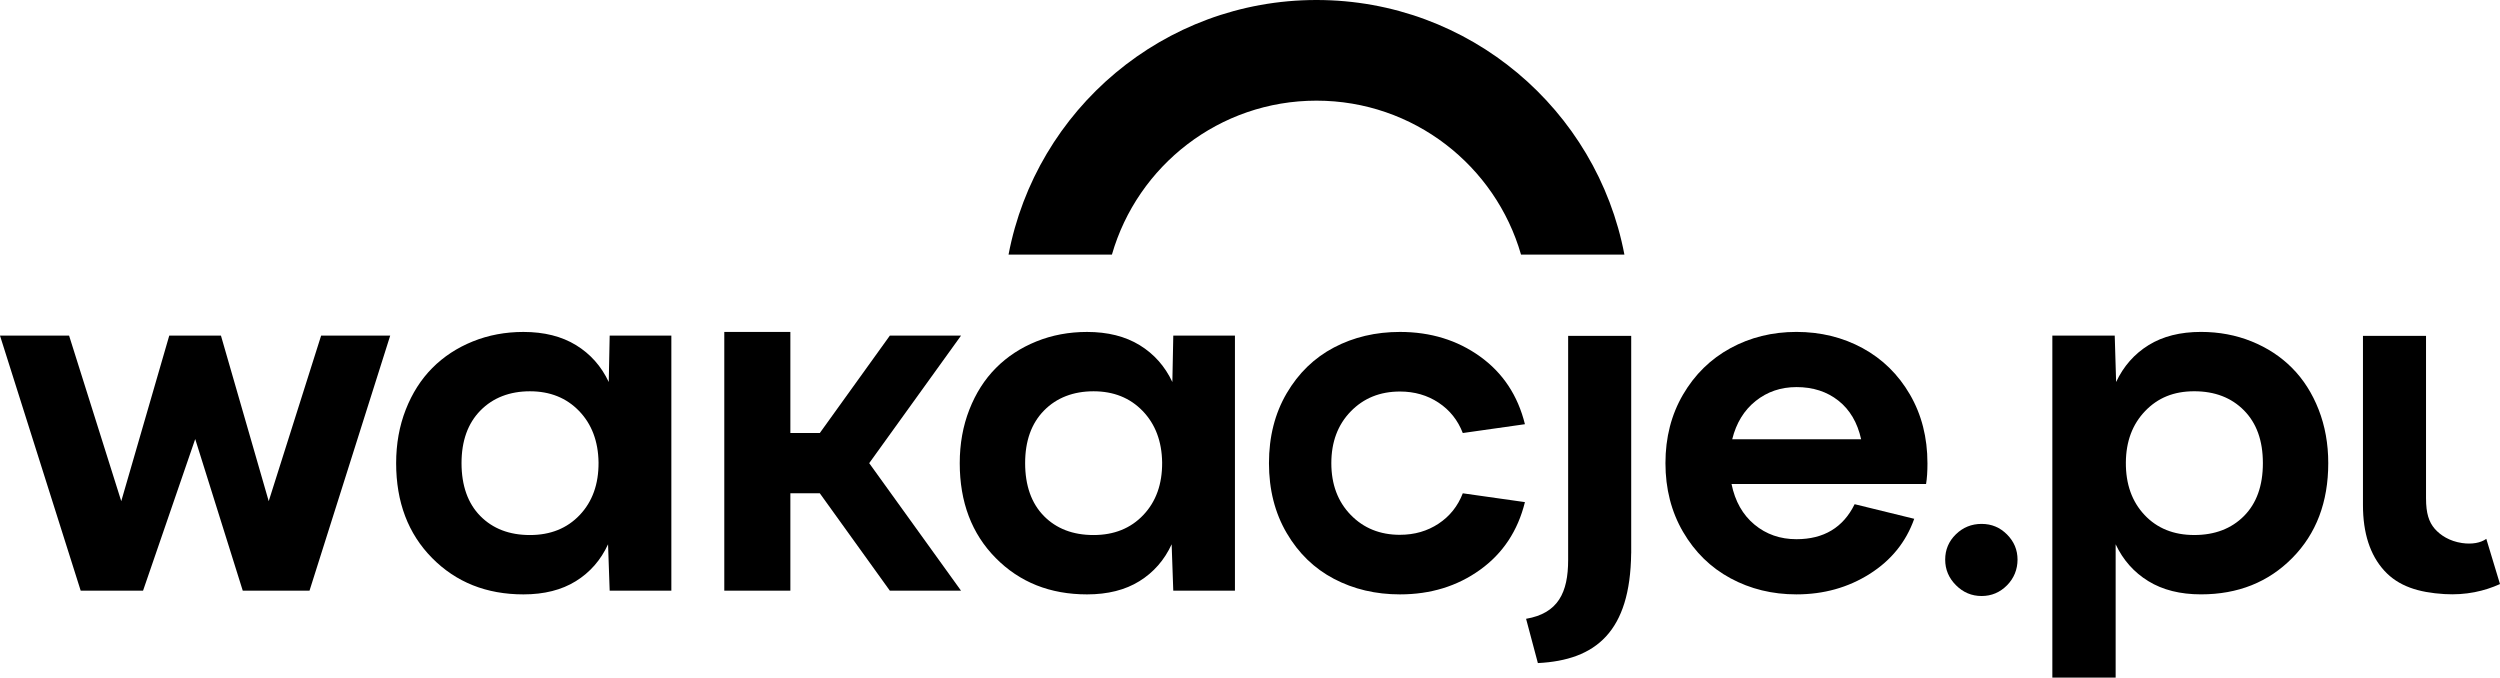
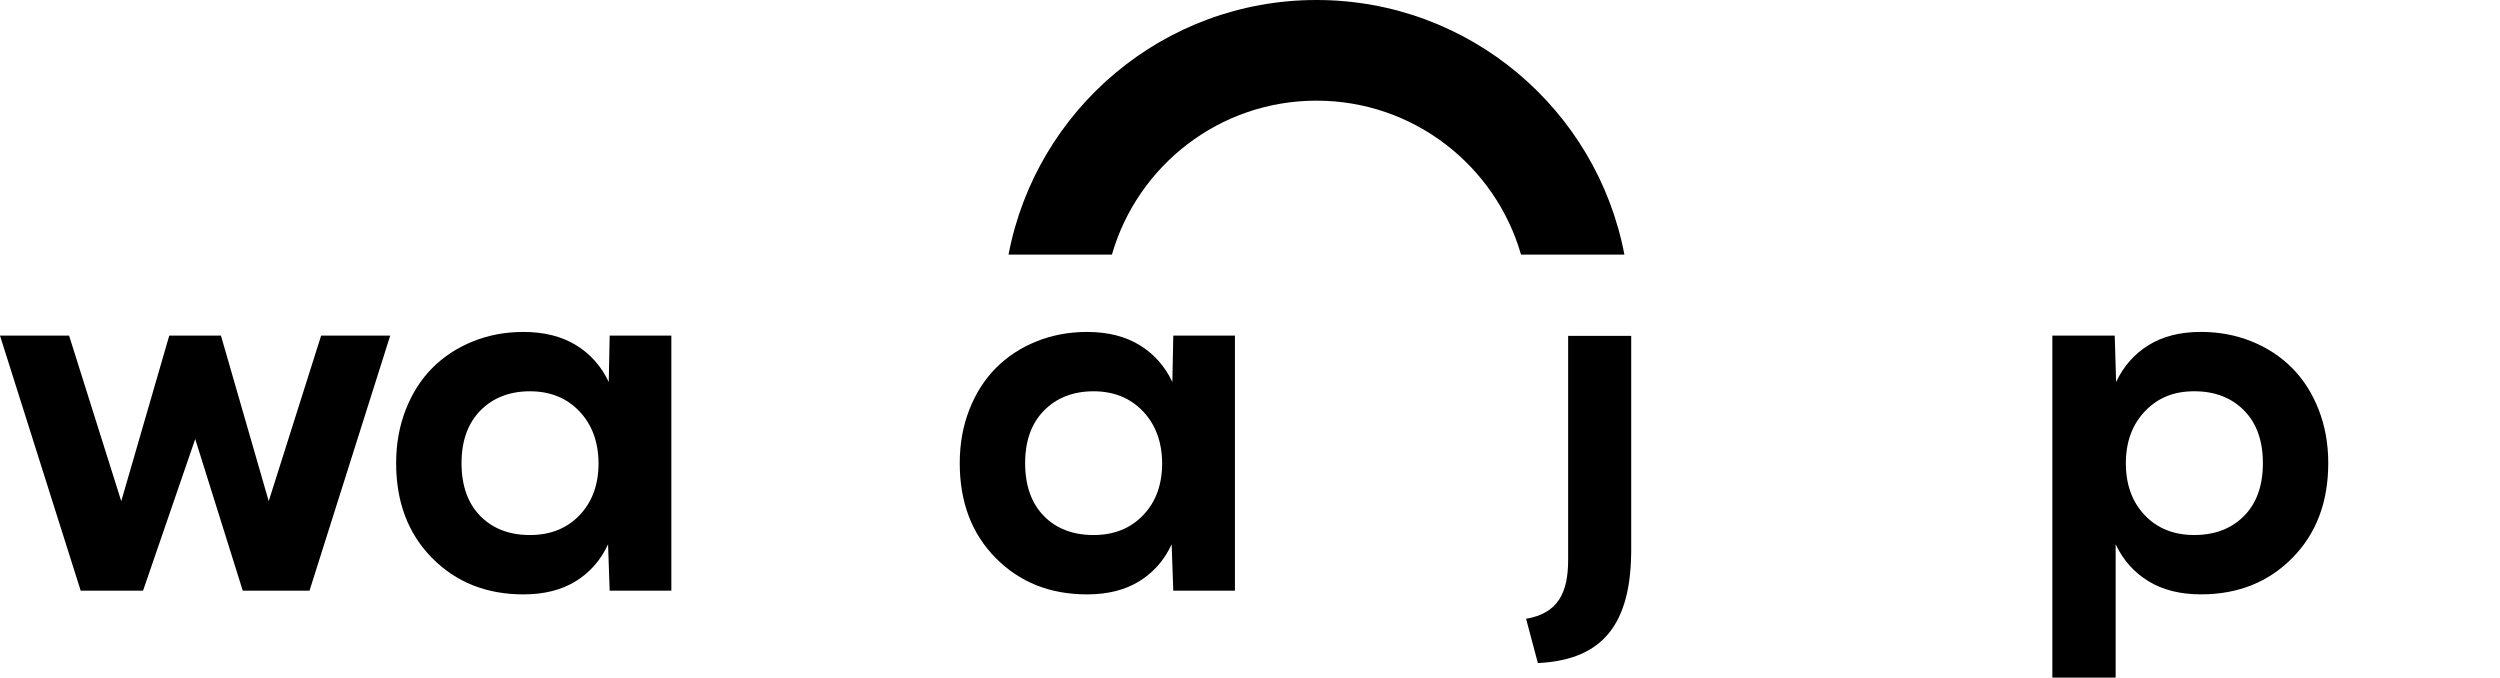
<svg xmlns="http://www.w3.org/2000/svg" id="Warstwa_2" version="1.1" viewBox="0 0 2188.35 593.14">
  <g id="Warstwa_1-2">
    <polygon points="281.09 293.79 341.56 293.79 270.93 517.03 212.49 517.03 170.88 384.31 125.22 517.03 70.63 517.03 0 293.79 60.48 293.79 106.14 438.7 148.15 293.79 193.41 293.79 235.22 438.7 281.09 293.79" />
    <path d="M533.67,293.79h53.99v223.25h-53.99l-1.42-40.59c-6.36,13.8-15.76,24.56-28.21,32.27-12.45,7.72-27.74,11.57-45.86,11.57-32.34,0-58.99-10.62-79.96-31.86-20.98-21.24-31.46-48.91-31.46-83,0-16.92,2.8-32.54,8.42-46.88,5.61-14.34,13.36-26.49,23.24-36.43,9.87-9.94,21.68-17.69,35.41-23.24s28.52-8.32,44.35-8.32c18.13,0,33.48,3.86,46.06,11.56,12.58,7.72,22.12,18.47,28.62,32.27l.81-40.59h0ZM420.43,451.69c10.96,11.1,25.44,16.65,43.43,16.65s32.54-5.85,43.63-17.56c11.09-11.71,16.57-27.03,16.44-45.97-.27-18.53-5.95-33.55-17.04-45.06-11.1-11.49-25.44-17.24-43.03-17.24s-32.3,5.61-43.33,16.84c-11.03,11.24-16.54,26.59-16.54,46.07s5.48,35.18,16.44,46.27h0Z" />
-     <polygon points="841.22 293.79 760.85 405.42 841.22 517.03 778.91 517.03 717.62 431.8 691.84 431.8 691.84 517.03 634 517.03 634 290.55 691.84 290.55 691.84 379.03 717.62 379.03 778.91 293.79 841.22 293.79" />
    <path d="M1027.01,293.79h53.98v223.25h-53.98l-1.42-40.59c-6.36,13.8-15.76,24.56-28.21,32.27-12.45,7.72-27.74,11.57-45.86,11.57-32.34,0-58.99-10.62-79.96-31.86-20.98-21.24-31.46-48.91-31.46-83,0-16.92,2.8-32.54,8.42-46.88,5.61-14.34,13.36-26.49,23.24-36.43,9.87-9.94,21.68-17.69,35.41-23.24s28.52-8.32,44.35-8.32c18.13,0,33.48,3.86,46.07,11.56,12.58,7.72,22.12,18.47,28.62,32.27l.81-40.59h0ZM913.76,451.69c10.96,11.1,25.44,16.65,43.44,16.65s32.53-5.85,43.63-17.56c11.1-11.71,16.57-27.03,16.44-45.97-.27-18.53-5.96-33.55-17.04-45.06-11.1-11.49-25.44-17.24-43.02-17.24s-32.31,5.61-43.33,16.84c-11.03,11.24-16.54,26.59-16.54,46.07s5.48,35.18,16.44,46.27h-.02Z" />
-     <path d="M1225.44,468.13c12.72,0,23.98-3.24,33.79-9.74,9.81-6.49,16.88-15.36,21.21-26.58l54.39,7.71c-6.22,25.16-19.31,44.92-39.27,59.26-19.96,14.35-43.33,21.51-70.12,21.51-21.25,0-40.49-4.53-57.74-13.59-17.25-9.06-31.06-22.42-41.4-40.09-10.35-17.66-15.52-38.05-15.52-61.18s5.18-43.54,15.52-61.19c10.35-17.65,24.15-31.01,41.4-40.08s36.49-13.6,57.74-13.6c26.79,0,50.16,7.17,70.12,21.51s33.05,34.09,39.27,59.26l-54.39,7.72c-4.33-11.23-11.4-20.09-21.21-26.59-9.81-6.49-21.07-9.74-33.79-9.74-17.46,0-31.83,5.82-43.12,17.46-11.3,11.64-16.95,26.72-16.95,45.26s5.65,33.62,16.95,45.26c11.3,11.64,25.67,17.45,43.12,17.45" />
-     <path d="M2123.61,436.41c0,12.85,2.51,20.51,7.51,26.33,5.01,5.82,13.1,10.99,23.94,12.59,8.85,1.32,16.44-.14,21.31-3.66l11.97,39.58c-13.54,6.14-29.74,9.93-48.71,8.77-22.55-1.37-40.11-6.83-52.56-20.5-12.45-13.66-18.67-32.81-18.67-57.43v-148.11h55.2v142.42h.01Z" />
-     <path d="M1687.18,405.42c0,7.44-.41,13.53-1.22,18.26h-170.28c3.1,15.16,9.81,27,20.09,35.52,10.28,8.52,22.53,12.78,36.73,12.78,23.95,0,40.92-10.21,50.94-30.64l52.16,12.78c-7.17,20.3-20.19,36.4-39.07,48.3-18.87,11.91-40.22,17.86-64.03,17.86-21.11,0-40.35-4.7-57.74-14.1s-31.21-22.94-41.5-40.59c-10.29-17.66-15.42-37.72-15.42-60.18s5.14-42.48,15.42-60.07c10.29-17.58,24.12-31.12,41.5-40.59,17.39-9.47,36.64-14.21,57.74-14.21s40.55,4.74,57.94,14.21c17.39,9.48,31.18,23.01,41.4,40.59,10.21,17.59,15.33,37.62,15.33,60.07M1572.5,338.84c-13.67,0-25.58,4.06-35.72,12.17-10.15,8.12-16.98,19.28-20.5,33.48h112.84c-3.24-14.61-9.88-25.87-19.89-33.78-10.02-7.92-22.26-11.88-36.73-11.88h0Z" />
-     <path d="M1756.79,512.37c-6.16,6.22-13.57,9.34-22.23,9.34s-16.13-3.14-22.42-9.44c-6.3-6.3-9.44-13.77-9.44-22.42s3.11-16.04,9.34-22.13c6.22-6.08,13.73-9.13,22.53-9.13s16.06,3.08,22.23,9.23c6.15,6.16,9.23,13.5,9.23,22.03s-3.08,16.3-9.23,22.52" />
    <path d="M1851.11,293.79l1.21,40.59c6.49-13.8,15.96-24.55,28.41-32.27,12.45-7.71,27.73-11.57,45.86-11.57,15.83,0,30.61,2.77,44.35,8.32,13.73,5.56,25.54,13.3,35.41,23.24,9.88,9.94,17.62,22.09,23.24,36.43,5.61,14.34,8.42,29.97,8.42,46.88,0,34.09-10.49,61.76-31.46,83-20.97,21.25-47.62,31.86-79.96,31.86-18.13,0-33.49-3.85-46.06-11.57-12.58-7.71-22.12-18.47-28.62-32.27v116.7h-55.41v-299.35h54.61ZM1877.19,450.77c11.02,11.7,25.54,17.55,43.53,17.55s32.51-5.55,43.53-16.64c11.02-11.09,16.54-26.52,16.54-46.27s-5.52-35.01-16.54-46.18c-11.03-11.16-25.54-16.74-43.53-16.74s-31.93,5.78-43.02,17.35c-11.1,11.56-16.71,26.56-16.85,44.95-.13,18.94,5.31,34.26,16.35,45.97h-.01Z" />
    <path d="M1372.66,293.99v196.15c0,28.58-8.78,46.73-36.82,51.52l10.32,38.75c50.85-2.51,80.91-27.55,81.66-96.04h.04v-190.39h-55.2Z" />
    <path d="M1152.36,0c-133.94,0-245.41,95.97-269.55,222.88h90.49c22.38-77.82,94.05-134.77,179.06-134.77s156.68,56.95,179.06,134.77h90.49C1397.77,95.97,1286.31,0,1152.36,0" />
  </g>
</svg>